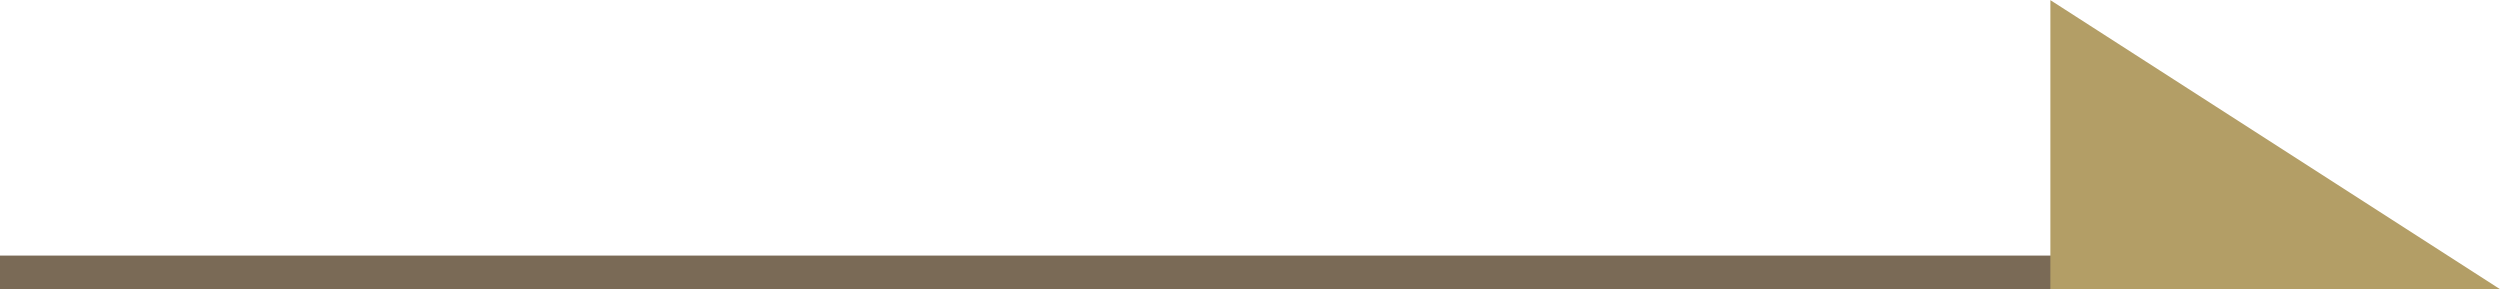
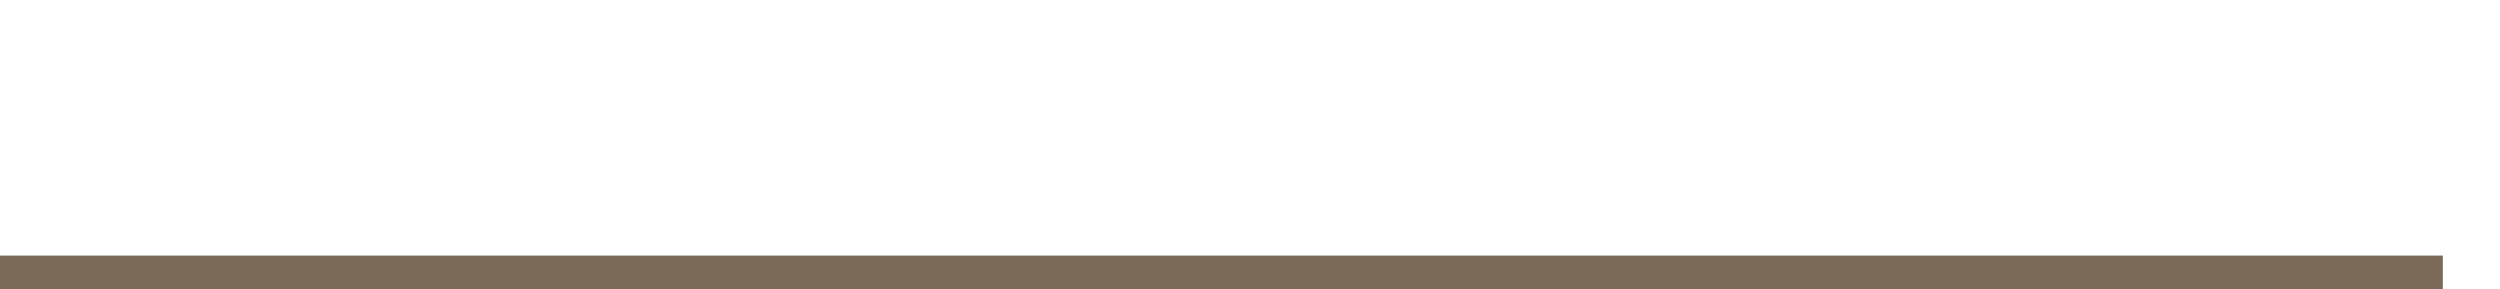
<svg xmlns="http://www.w3.org/2000/svg" id="_レイヤー_1" viewBox="0 0 74.34 8.6">
  <defs>
    <style>.cls-1{fill:none;stroke:#7a6a56;}.cls-1,.cls-2{stroke-miterlimit:10;}.cls-2{fill:#b39e66;stroke:#b39e66;}</style>
  </defs>
  <line class="cls-1" y1="8.1" x2="72.64" y2="8.1" />
-   <polygon class="cls-2" points="72.64 8.1 61.47 .92 61.47 8.1 72.64 8.1" />
</svg>